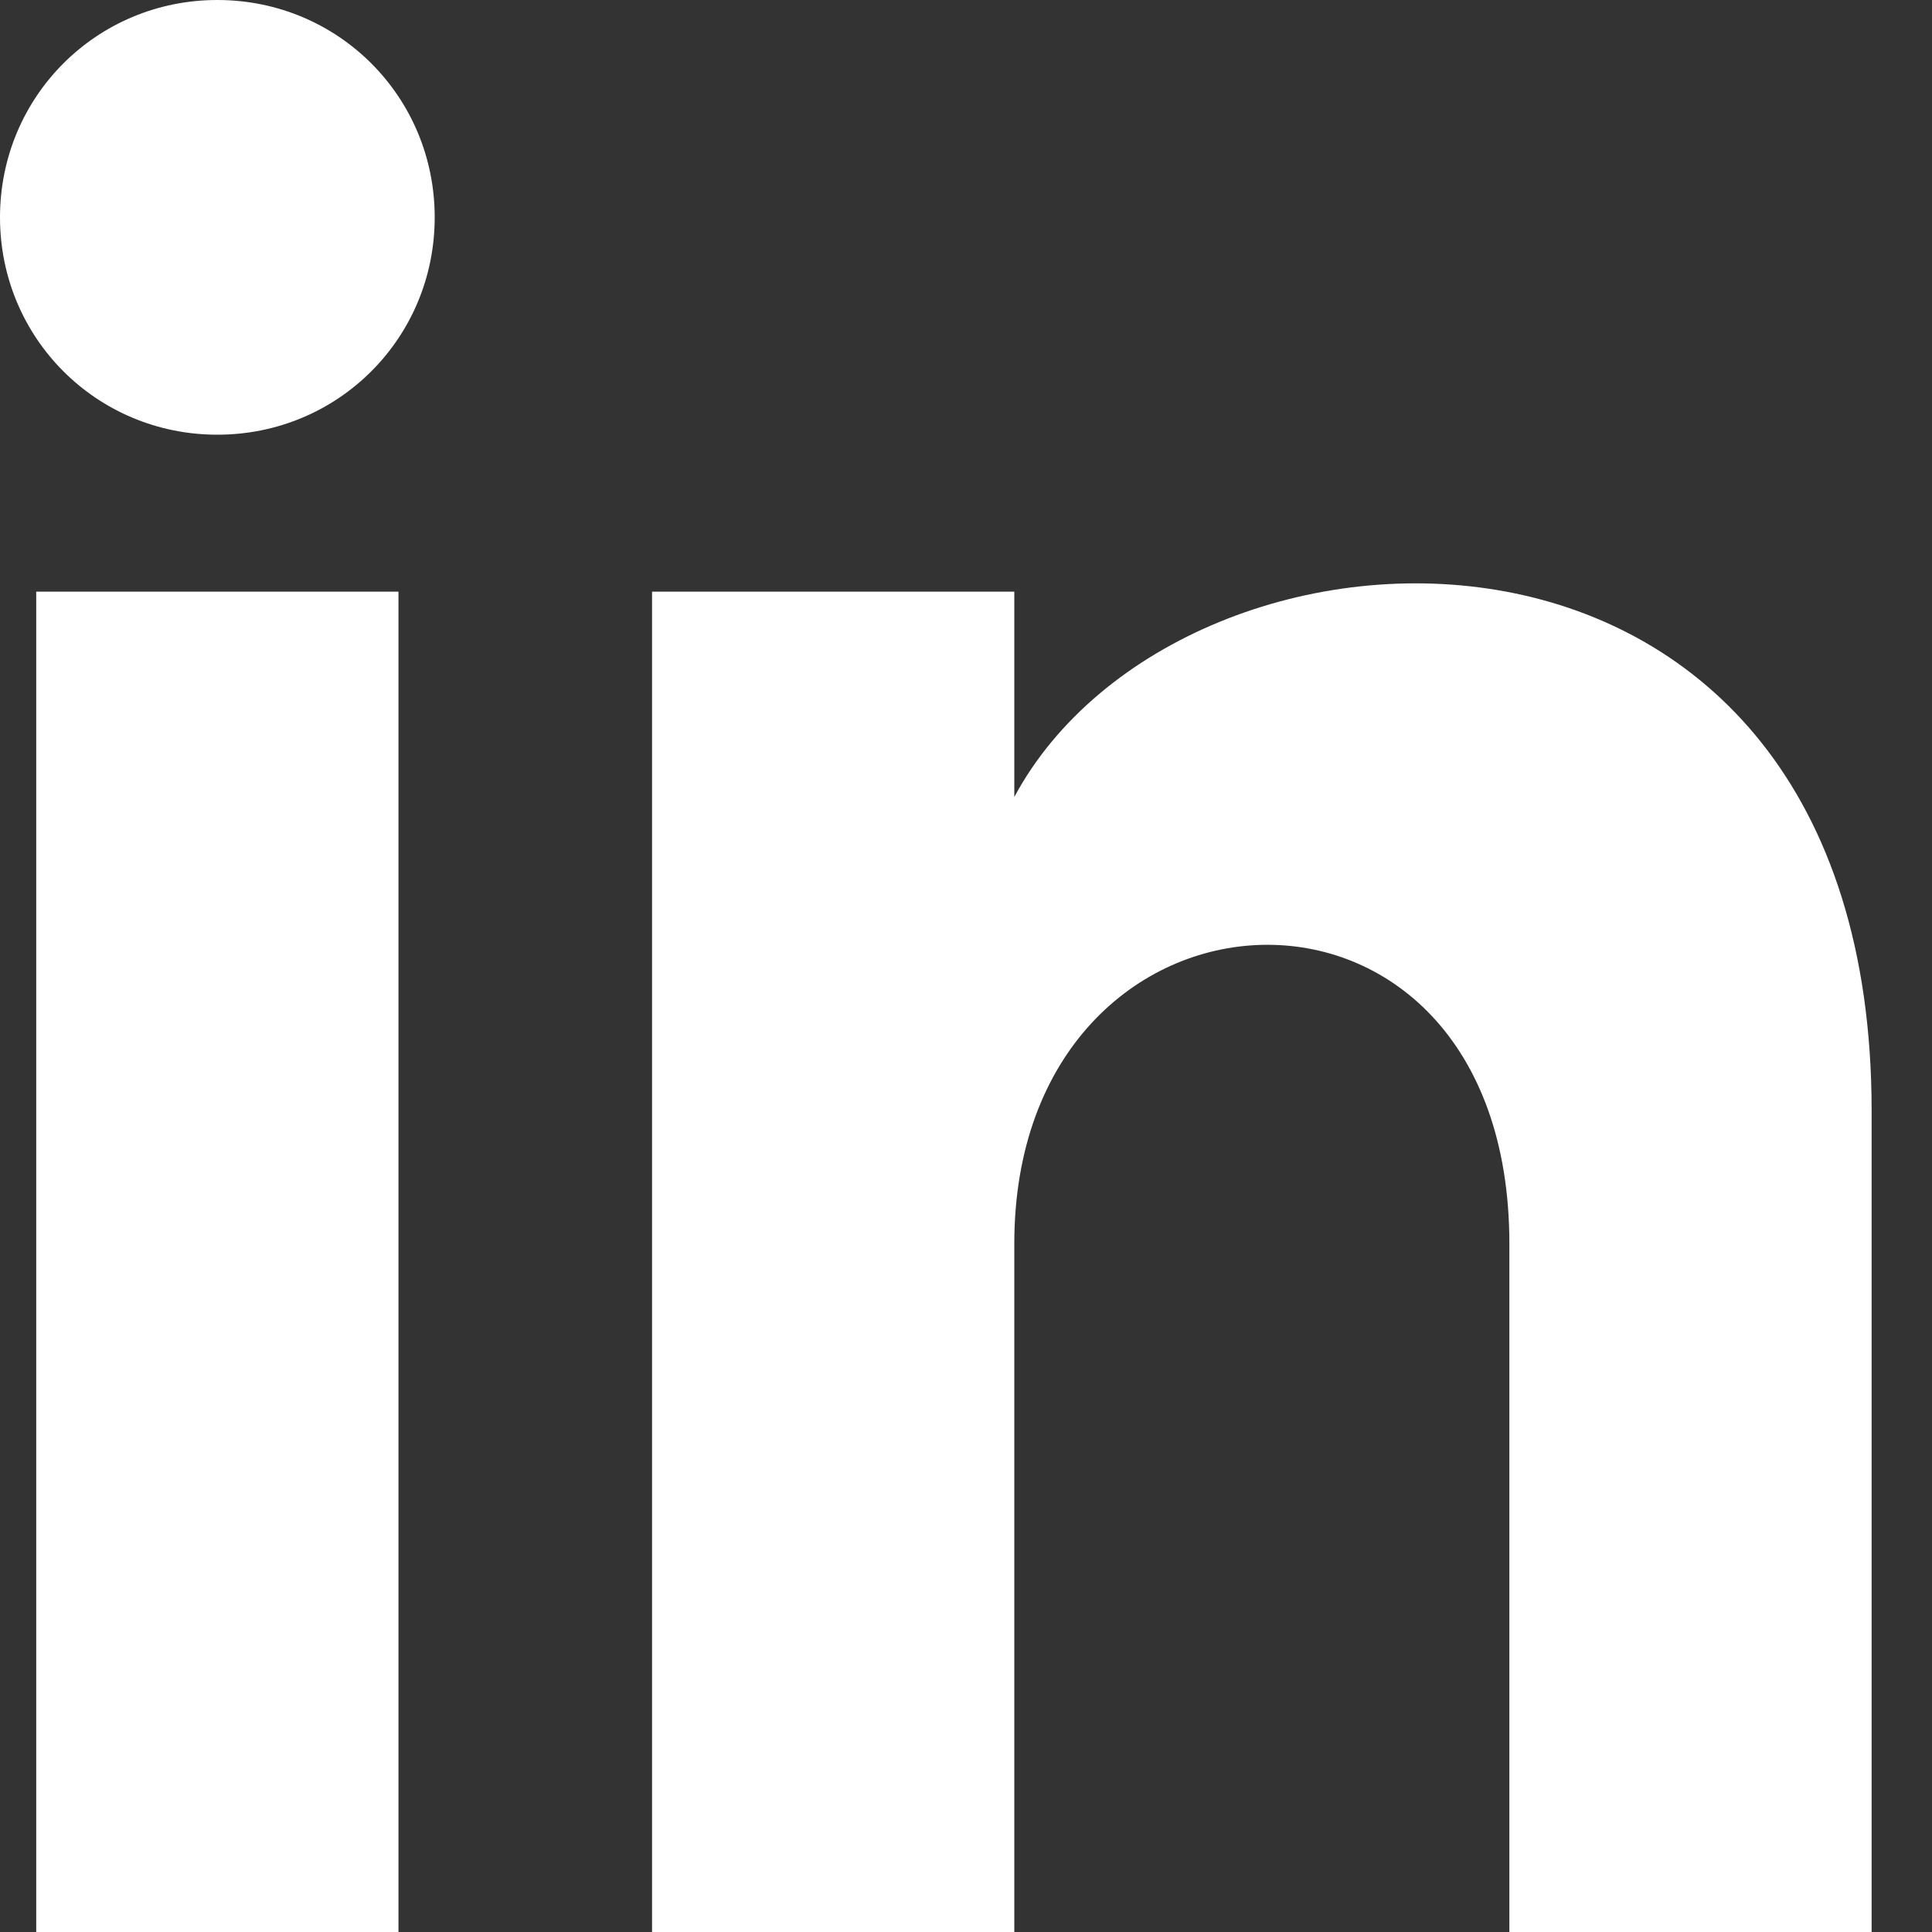
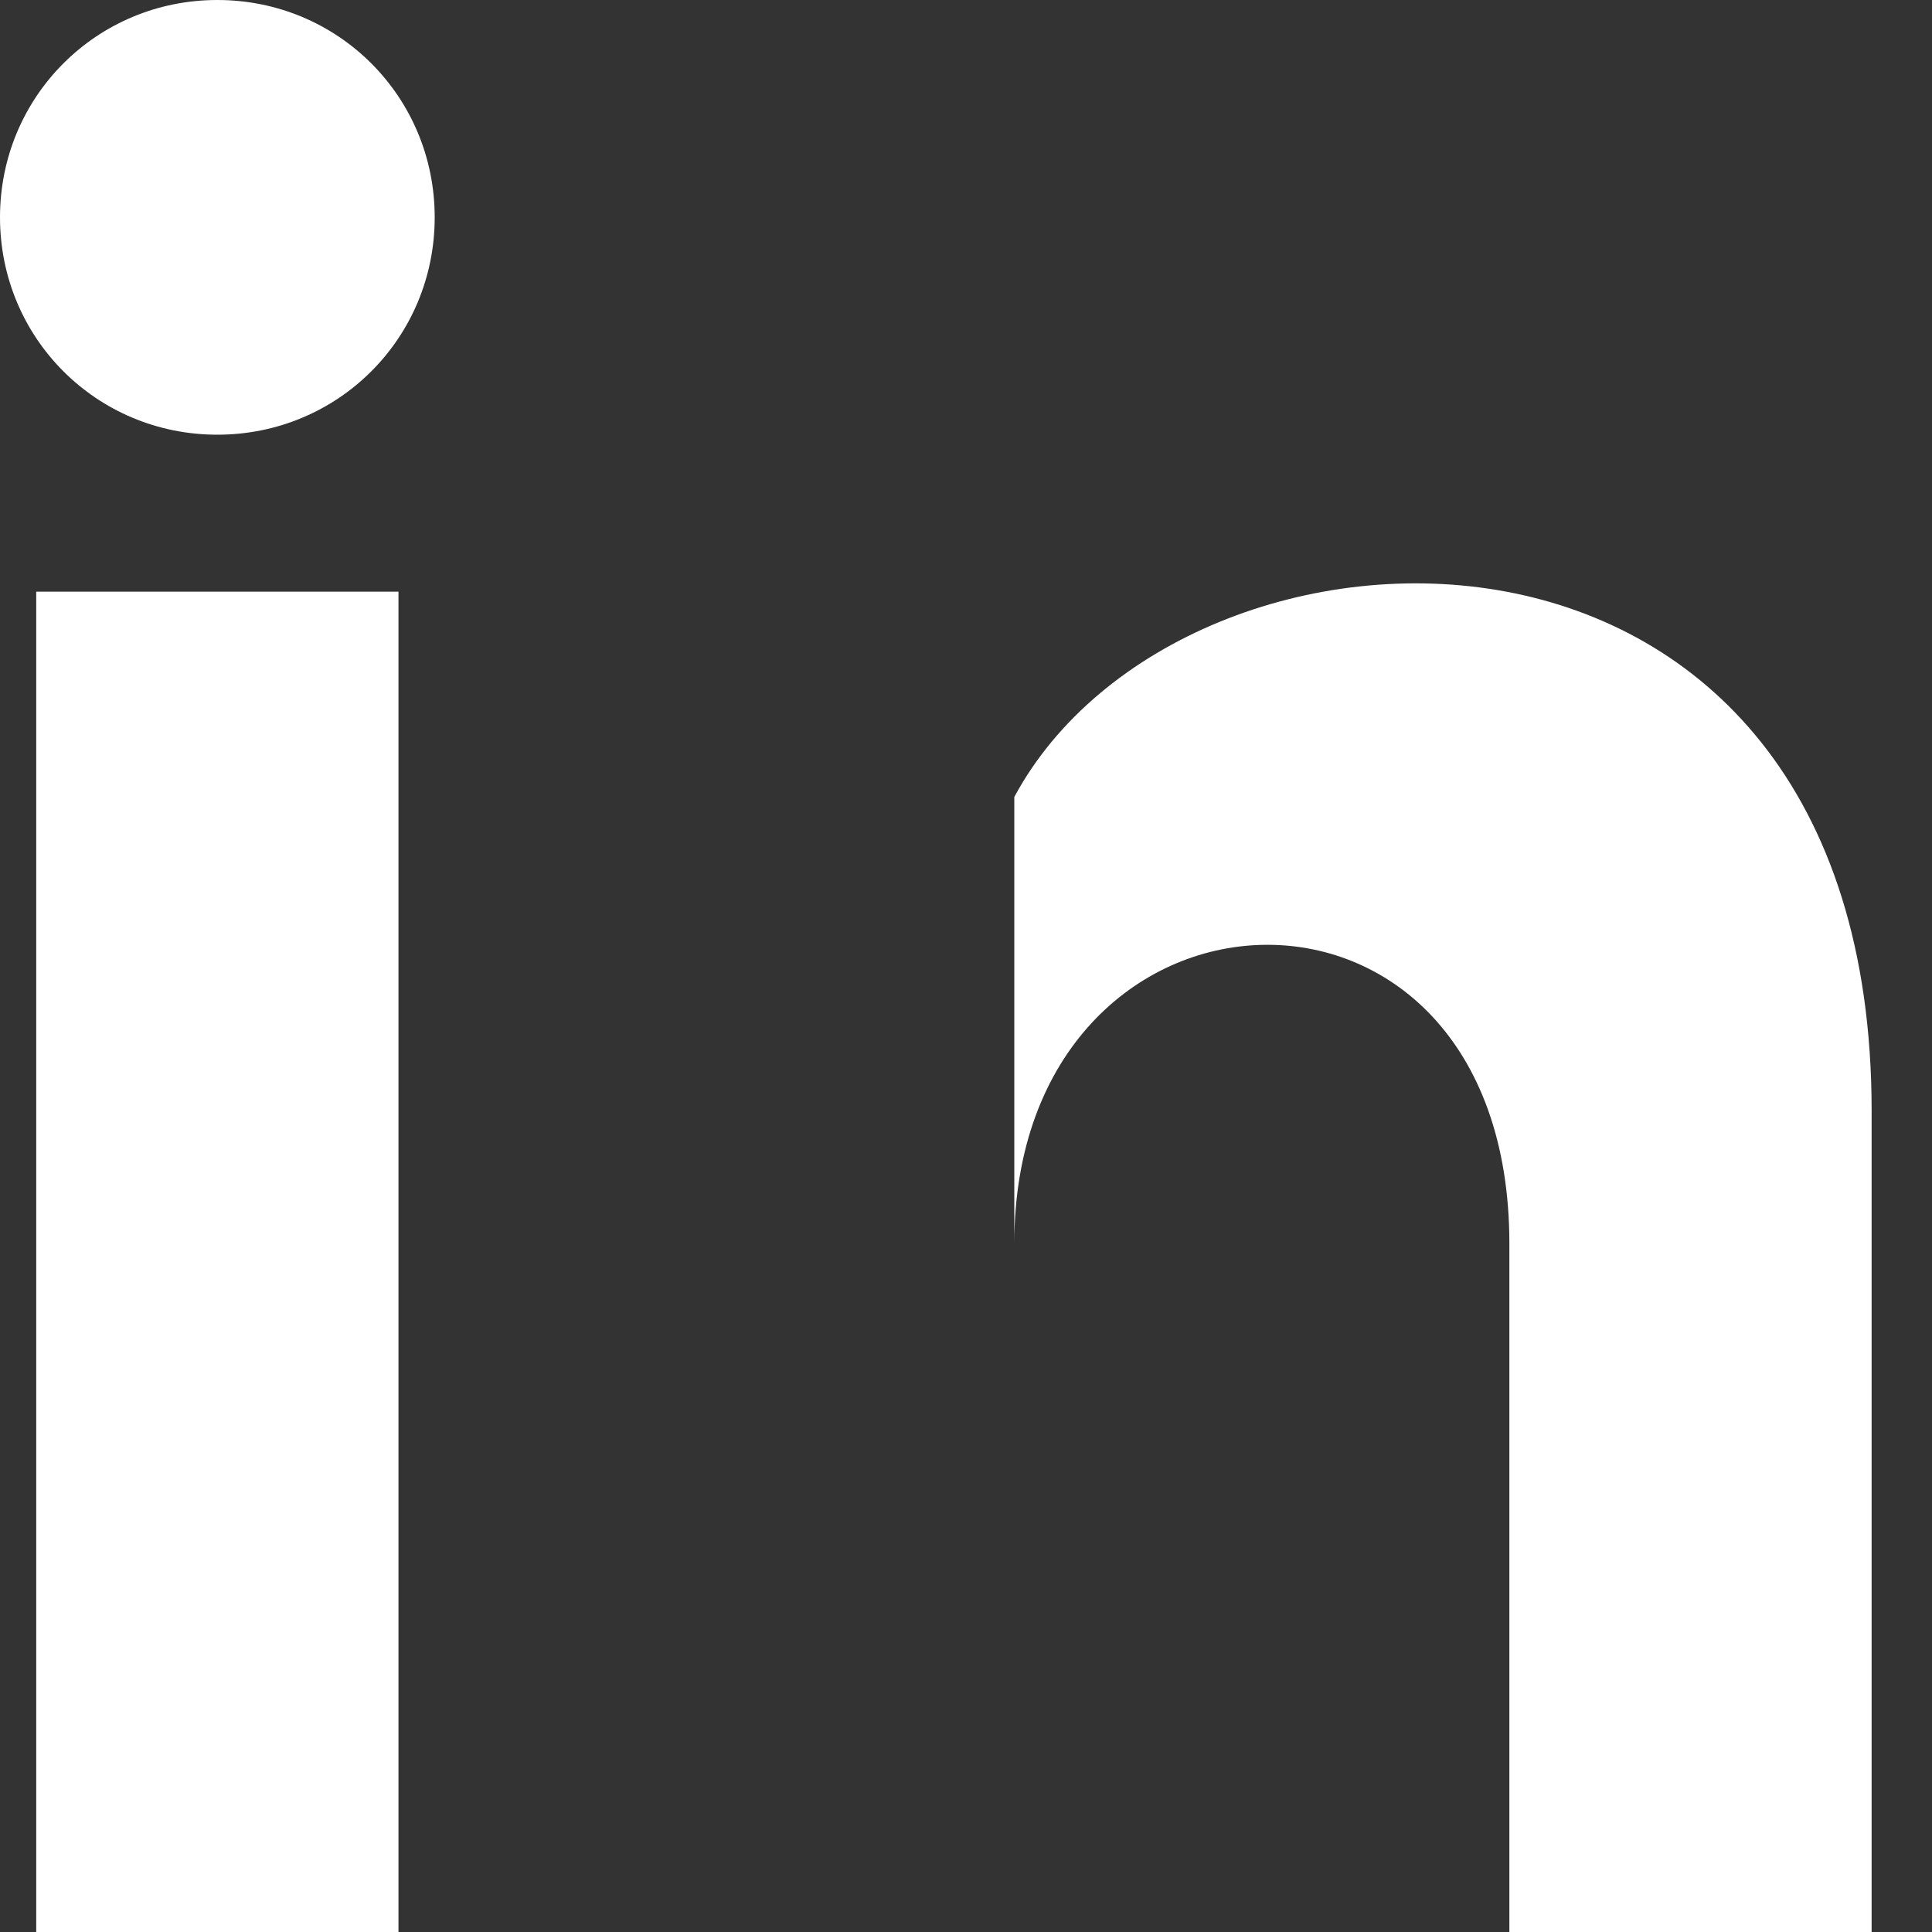
<svg xmlns="http://www.w3.org/2000/svg" width="16" height="16" viewBox="0 0 16 16" fill="none">
  <rect x="0" y="0" width="16" height="16" fill="#333333" stroke="none" />
-   <path d="M0.3 16H3.3V4.9H0.3V16ZM1.8 0C0.8 0 0 0.8 0 1.8C0 2.8 0.8 3.6 1.8 3.6C2.8 3.6 3.6 2.8 3.6 1.8C3.6 0.8 2.8 0 1.8 0ZM8.4 6.6V4.9H5.4V16H8.4V10.3C8.4 7.1 12.5 6.9 12.5 10.3V16H15.5V9.2C15.5 3.8 9.8 4 8.4 6.6Z" fill="white" />
+   <path d="M0.3 16H3.3V4.9H0.3V16ZM1.8 0C0.8 0 0 0.8 0 1.8C0 2.8 0.8 3.6 1.8 3.6C2.8 3.6 3.6 2.8 3.6 1.8C3.6 0.8 2.8 0 1.8 0ZM8.4 6.6V4.9H5.4H8.4V10.3C8.4 7.1 12.5 6.9 12.5 10.3V16H15.5V9.2C15.5 3.8 9.8 4 8.4 6.6Z" fill="white" />
</svg>